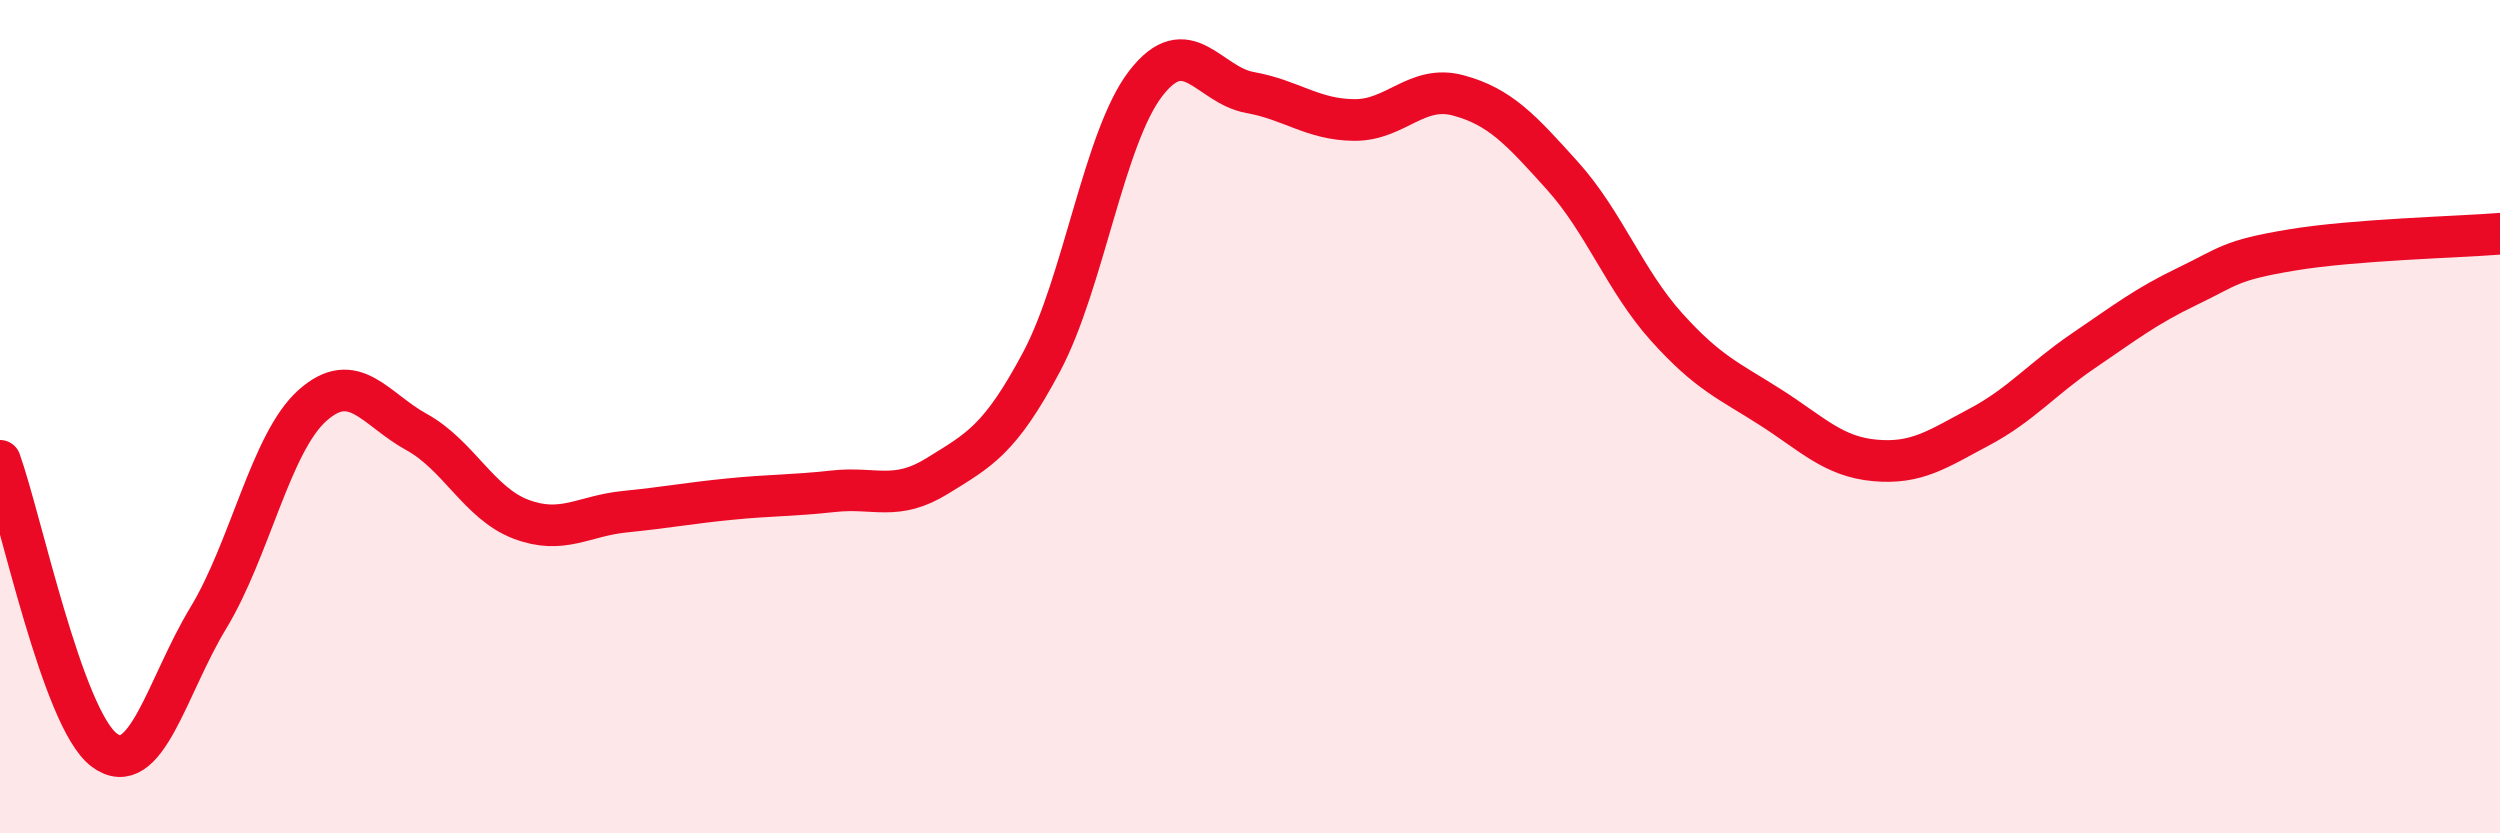
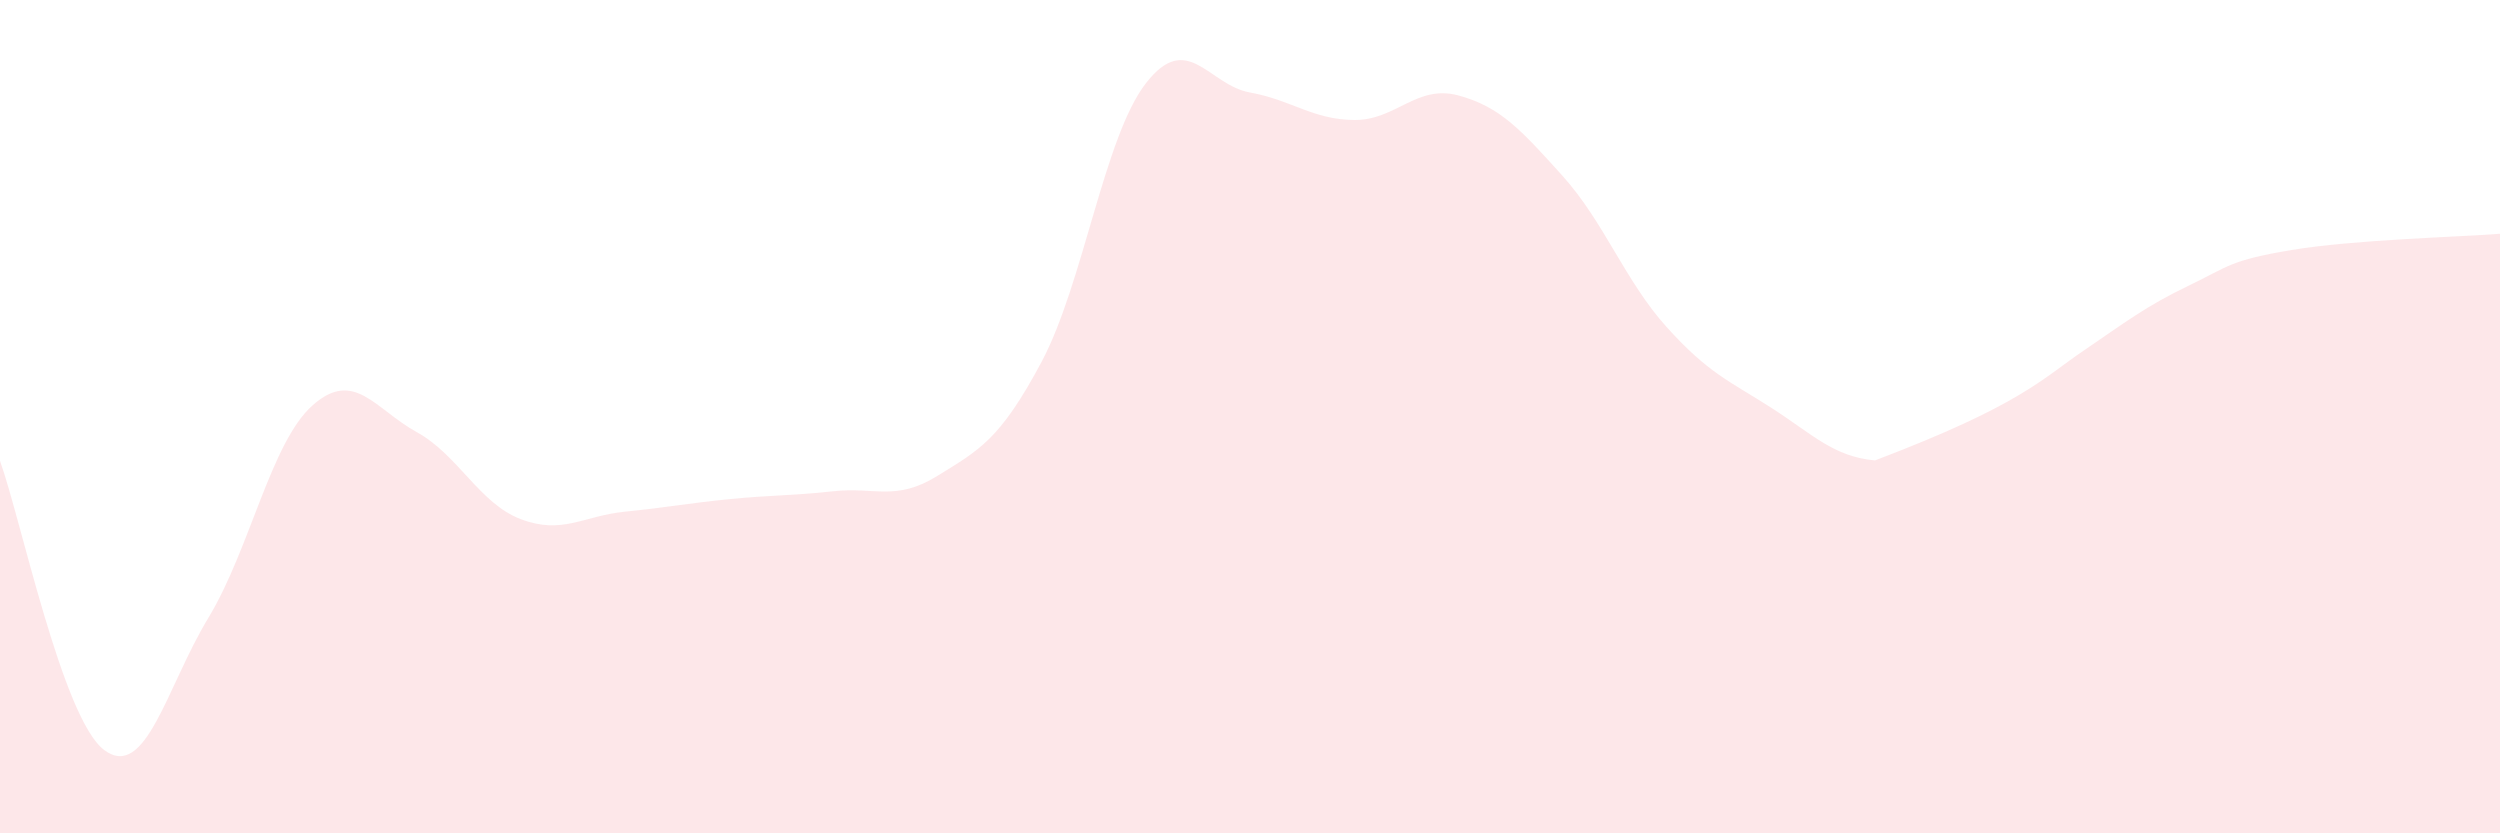
<svg xmlns="http://www.w3.org/2000/svg" width="60" height="20" viewBox="0 0 60 20">
-   <path d="M 0,11.06 C 0.5,12.45 1.5,17.25 2.5,18 C 3.5,18.75 4,16.48 5,14.83 C 6,13.18 6.5,10.62 7.5,9.73 C 8.5,8.84 9,9.82 10,10.37 C 11,10.92 11.5,12.08 12.5,12.46 C 13.5,12.84 14,12.38 15,12.28 C 16,12.18 16.5,12.08 17.5,11.98 C 18.5,11.88 19,11.9 20,11.79 C 21,11.68 21.5,12.04 22.5,11.42 C 23.5,10.8 24,10.56 25,8.68 C 26,6.8 26.5,3.29 27.5,2 C 28.5,0.71 29,2.04 30,2.22 C 31,2.4 31.5,2.87 32.5,2.88 C 33.5,2.89 34,2.02 35,2.29 C 36,2.56 36.5,3.11 37.5,4.22 C 38.5,5.33 39,6.74 40,7.85 C 41,8.96 41.5,9.14 42.5,9.78 C 43.5,10.42 44,10.96 45,11.05 C 46,11.14 46.5,10.78 47.5,10.25 C 48.5,9.72 49,9.1 50,8.42 C 51,7.74 51.5,7.35 52.5,6.87 C 53.5,6.39 53.5,6.25 55,6 C 56.5,5.75 59,5.69 60,5.61L60 20L0 20Z" fill="#EB0A25" opacity="0.1" stroke-linecap="round" stroke-linejoin="round" />
-   <path d="M 0,11.06 C 0.5,12.45 1.5,17.25 2.5,18 C 3.5,18.75 4,16.48 5,14.83 C 6,13.18 6.5,10.62 7.5,9.73 C 8.5,8.84 9,9.82 10,10.37 C 11,10.92 11.5,12.08 12.5,12.46 C 13.5,12.84 14,12.38 15,12.28 C 16,12.18 16.5,12.08 17.5,11.98 C 18.5,11.88 19,11.9 20,11.79 C 21,11.68 21.5,12.04 22.5,11.42 C 23.5,10.8 24,10.56 25,8.68 C 26,6.8 26.5,3.29 27.5,2 C 28.5,0.71 29,2.04 30,2.22 C 31,2.4 31.5,2.87 32.5,2.88 C 33.5,2.89 34,2.02 35,2.29 C 36,2.56 36.5,3.11 37.5,4.22 C 38.5,5.33 39,6.74 40,7.85 C 41,8.96 41.5,9.14 42.5,9.78 C 43.5,10.42 44,10.96 45,11.05 C 46,11.14 46.5,10.78 47.5,10.25 C 48.5,9.72 49,9.1 50,8.42 C 51,7.74 51.5,7.35 52.5,6.87 C 53.5,6.39 53.5,6.25 55,6 C 56.5,5.75 59,5.69 60,5.61" stroke="#EB0A25" stroke-width="1" fill="none" stroke-linecap="round" stroke-linejoin="round" />
+   <path d="M 0,11.06 C 0.5,12.45 1.5,17.25 2.5,18 C 3.5,18.75 4,16.48 5,14.83 C 6,13.18 6.5,10.62 7.5,9.73 C 8.5,8.84 9,9.82 10,10.37 C 11,10.92 11.5,12.08 12.5,12.46 C 13.5,12.84 14,12.38 15,12.28 C 16,12.18 16.5,12.08 17.5,11.98 C 18.5,11.88 19,11.9 20,11.79 C 21,11.68 21.5,12.04 22.5,11.42 C 23.5,10.8 24,10.56 25,8.68 C 26,6.8 26.5,3.29 27.5,2 C 28.5,0.71 29,2.04 30,2.22 C 31,2.4 31.5,2.87 32.5,2.88 C 33.5,2.89 34,2.02 35,2.29 C 36,2.56 36.5,3.11 37.5,4.22 C 38.5,5.33 39,6.74 40,7.85 C 41,8.96 41.5,9.14 42.5,9.78 C 43.5,10.42 44,10.96 45,11.05 C 48.5,9.72 49,9.1 50,8.42 C 51,7.74 51.5,7.35 52.5,6.87 C 53.5,6.39 53.5,6.25 55,6 C 56.5,5.75 59,5.69 60,5.61L60 20L0 20Z" fill="#EB0A25" opacity="0.1" stroke-linecap="round" stroke-linejoin="round" />
</svg>